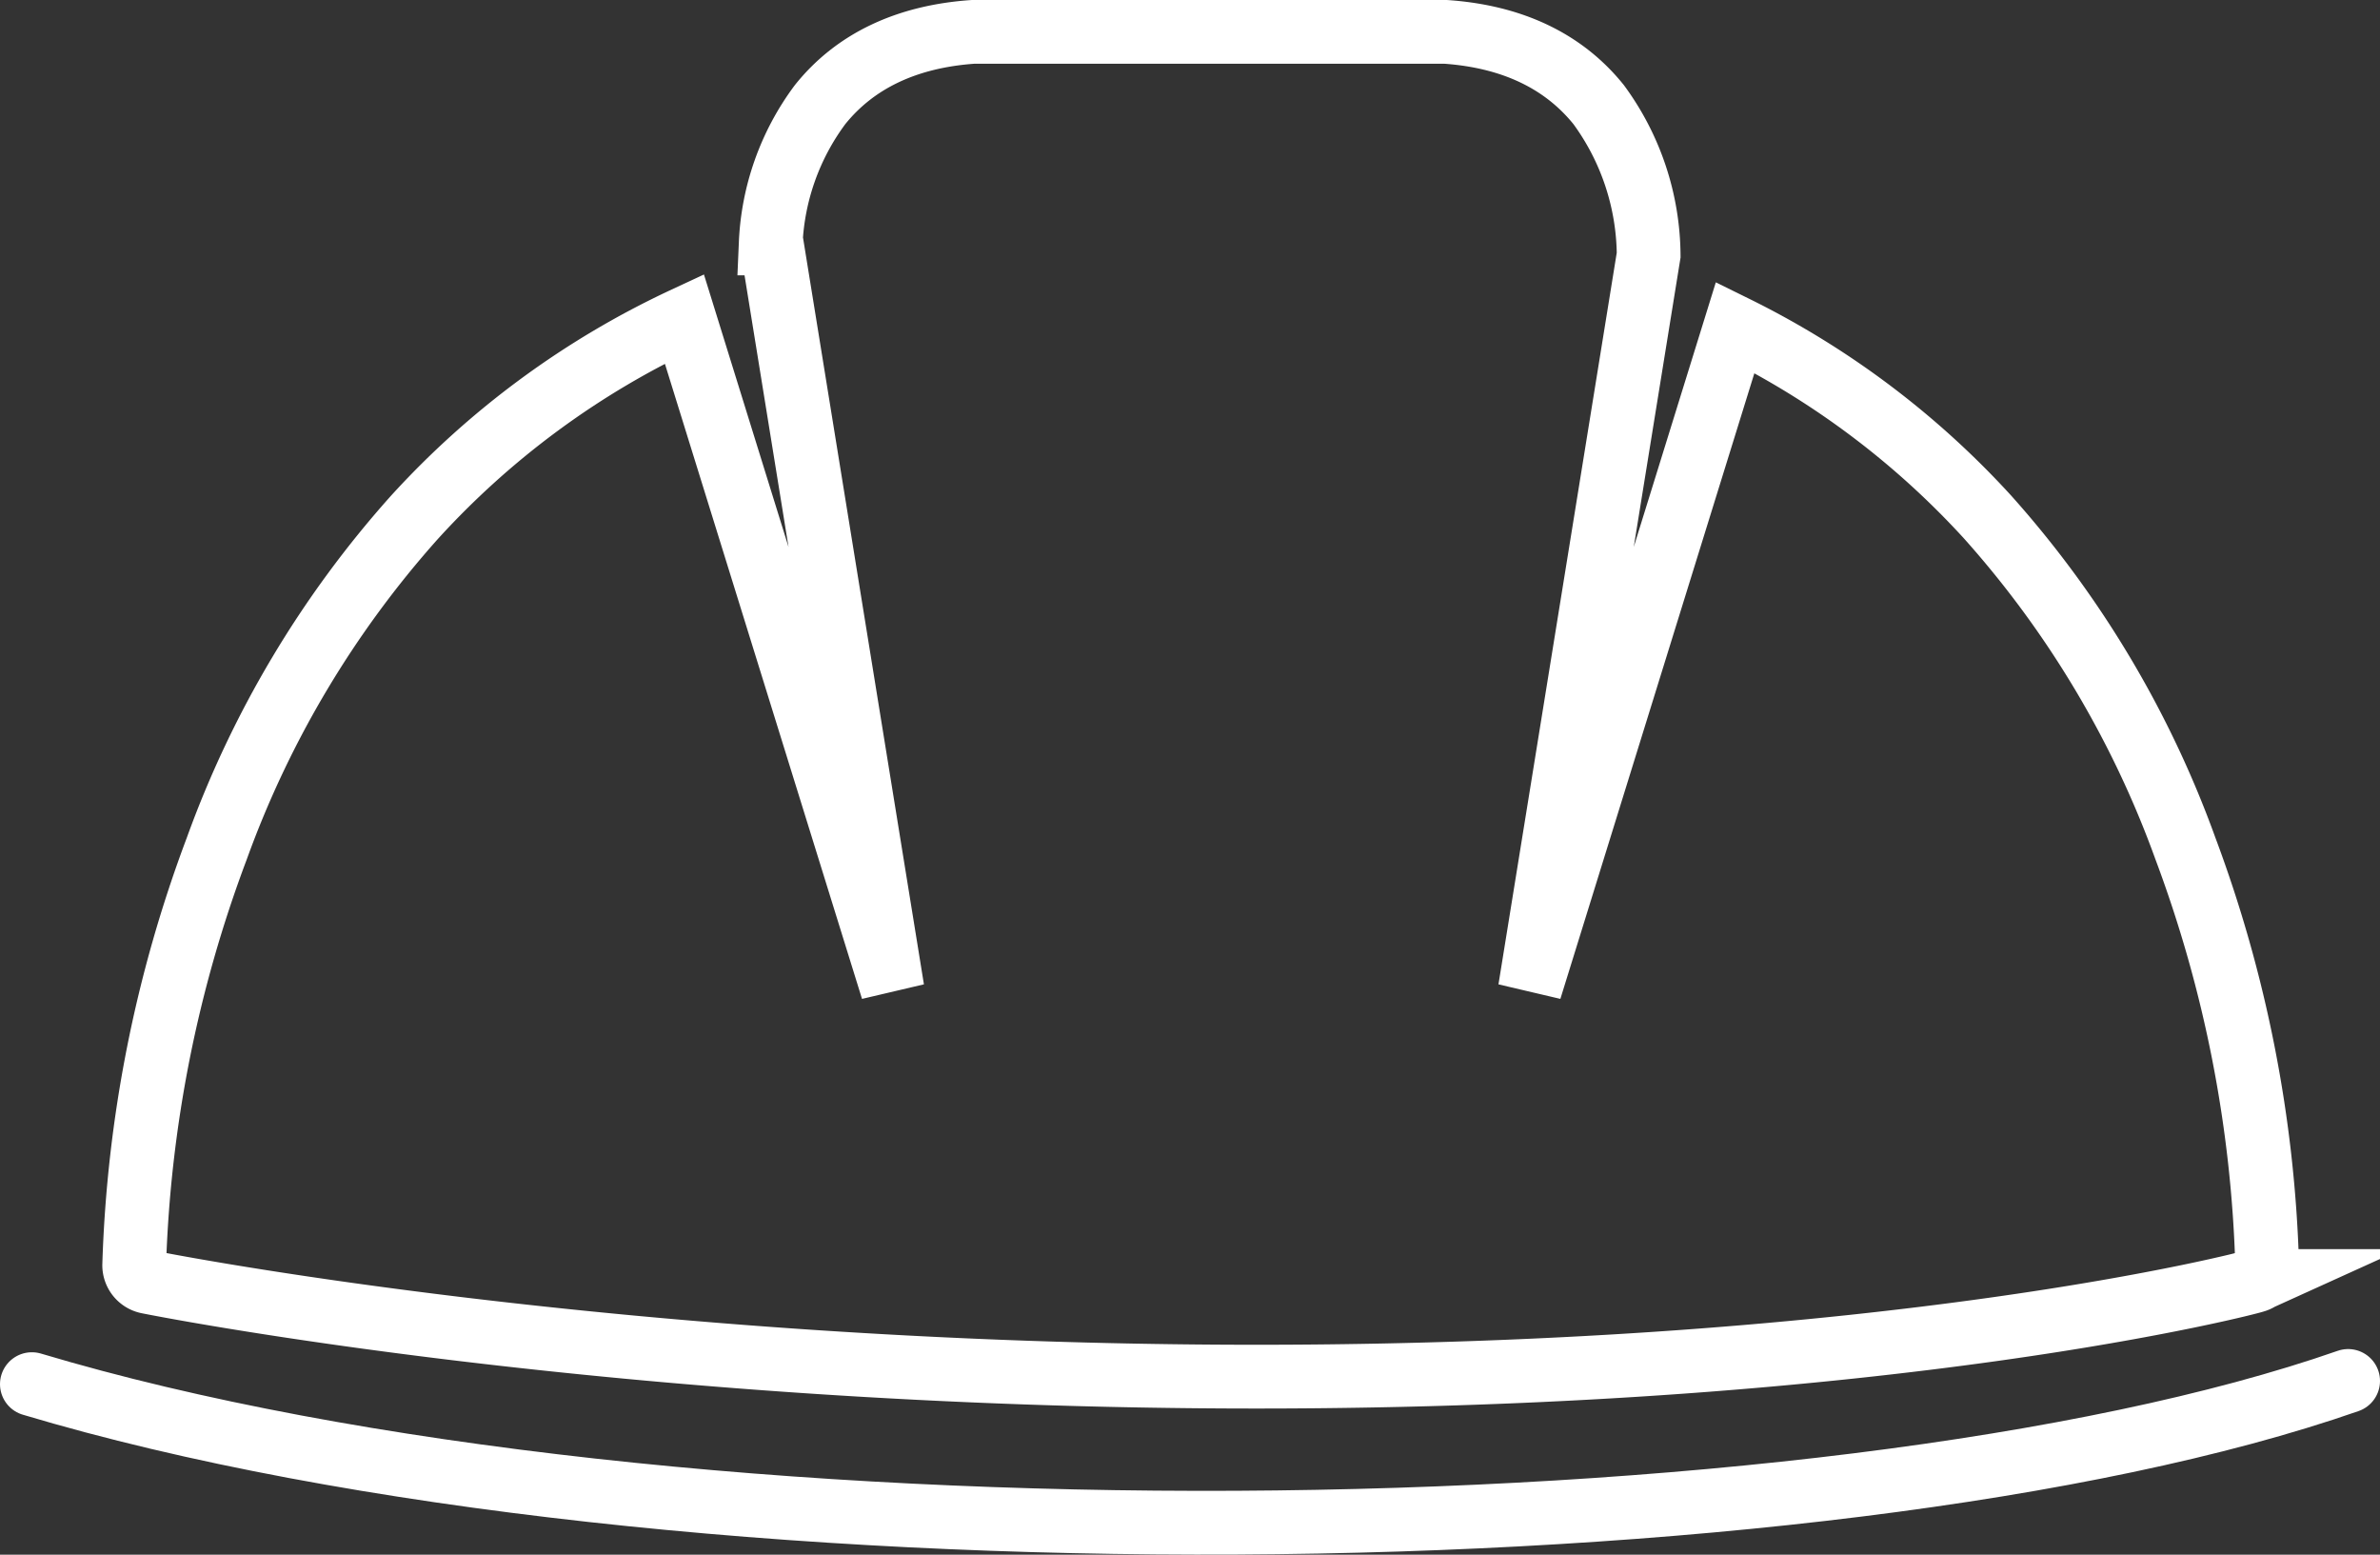
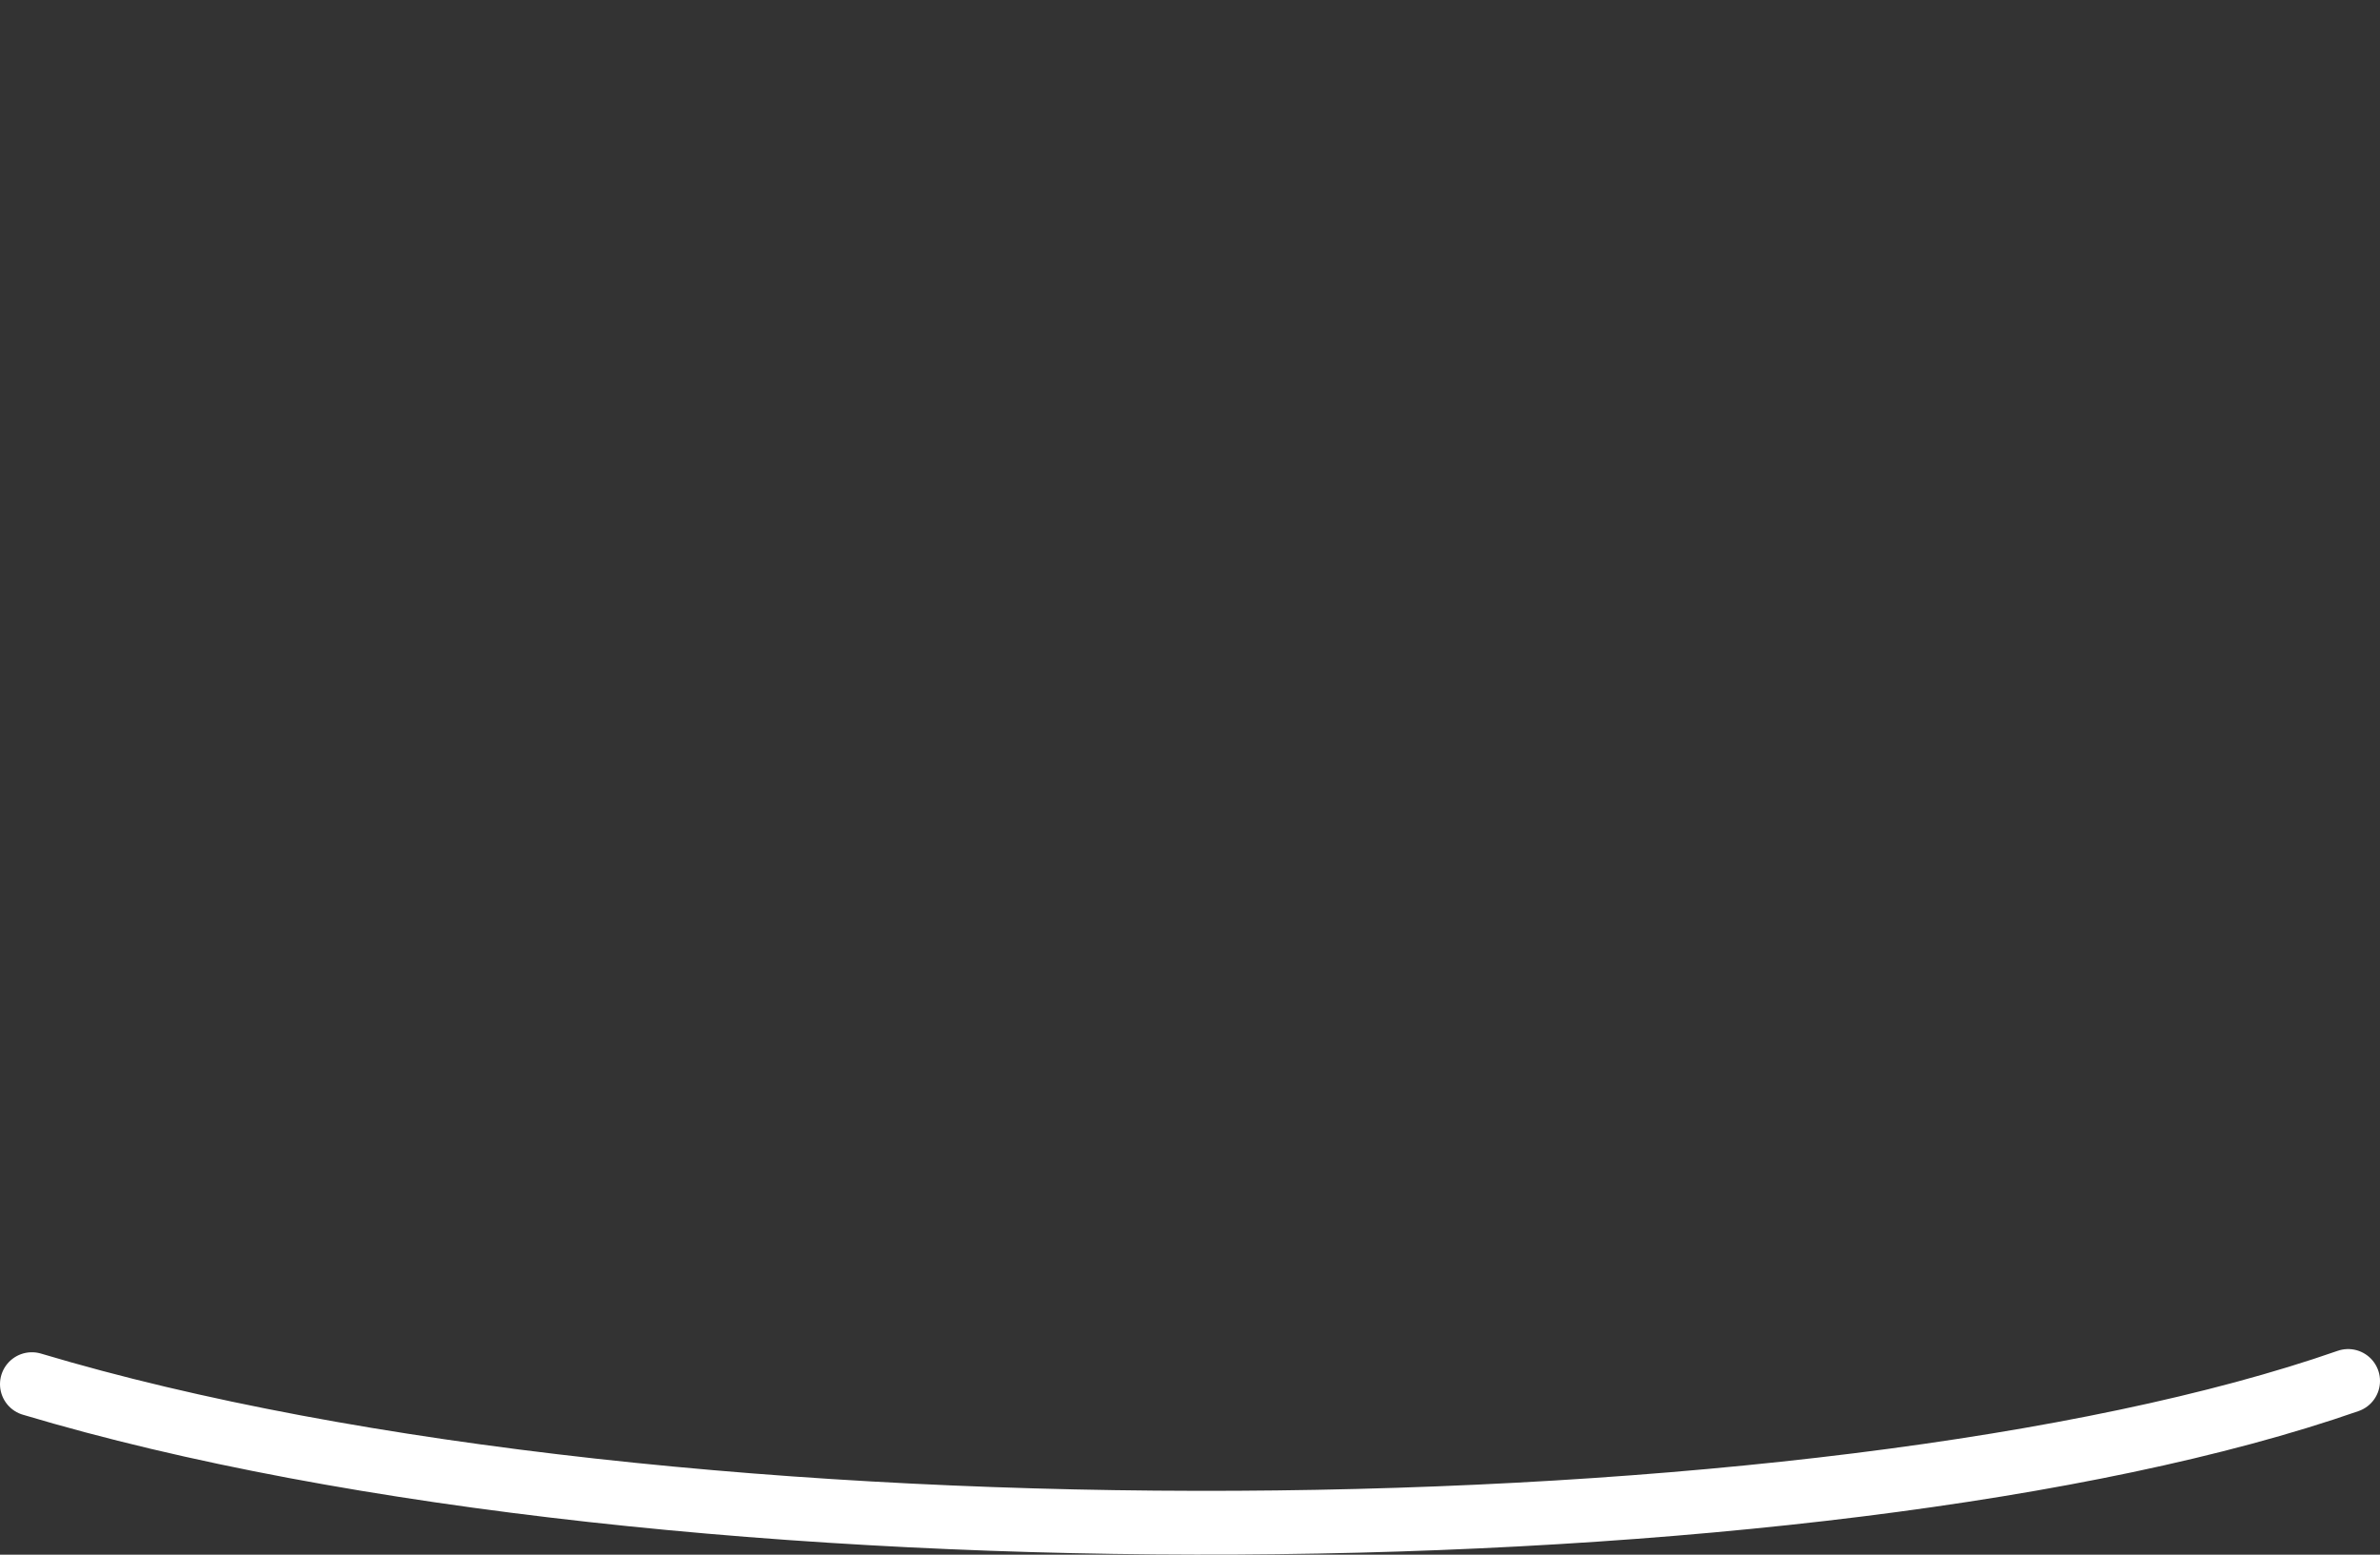
<svg xmlns="http://www.w3.org/2000/svg" id="Layer_1" data-name="Layer 1" viewBox="0 0 149.34 97.53">
  <rect x="0" y="0" width="149.34" height="97.53" fill="#333333" stroke="none" />
  <title>iconworkplace</title>
-   <path d="M9.28,80.42c.29.06,29.63,5.94,69.57,5.94s62.39-5.9,62.61-6a1.07,1.07,0,0,0,.8-1,81.26,81.26,0,0,0-5.13-26.13,63.6,63.6,0,0,0-12.4-20.78,53.38,53.38,0,0,0-15.85-11.91L96,62.07,103.45,16a16.15,16.15,0,0,0-3.14-9.44C98.11,3.83,94.89,2.29,90.72,2H61.05c-4.17.29-7.4,1.83-9.59,4.56a15.69,15.69,0,0,0-3.1,8.71h.06L56,62.07,42.94,20A53.41,53.41,0,0,0,26,32.46a63.6,63.6,0,0,0-12.4,20.78A81.26,81.26,0,0,0,8.42,79.37,1.07,1.07,0,0,0,9.28,80.42Z" fill="none" stroke="#fff" stroke-miterlimit="10" stroke-width="4" />
  <path d="M2,86.83C42.34,98.9,114.75,98,147.34,86.63" fill="none" stroke="#fff" stroke-linecap="round" stroke-miterlimit="10" stroke-width="4" />
</svg>